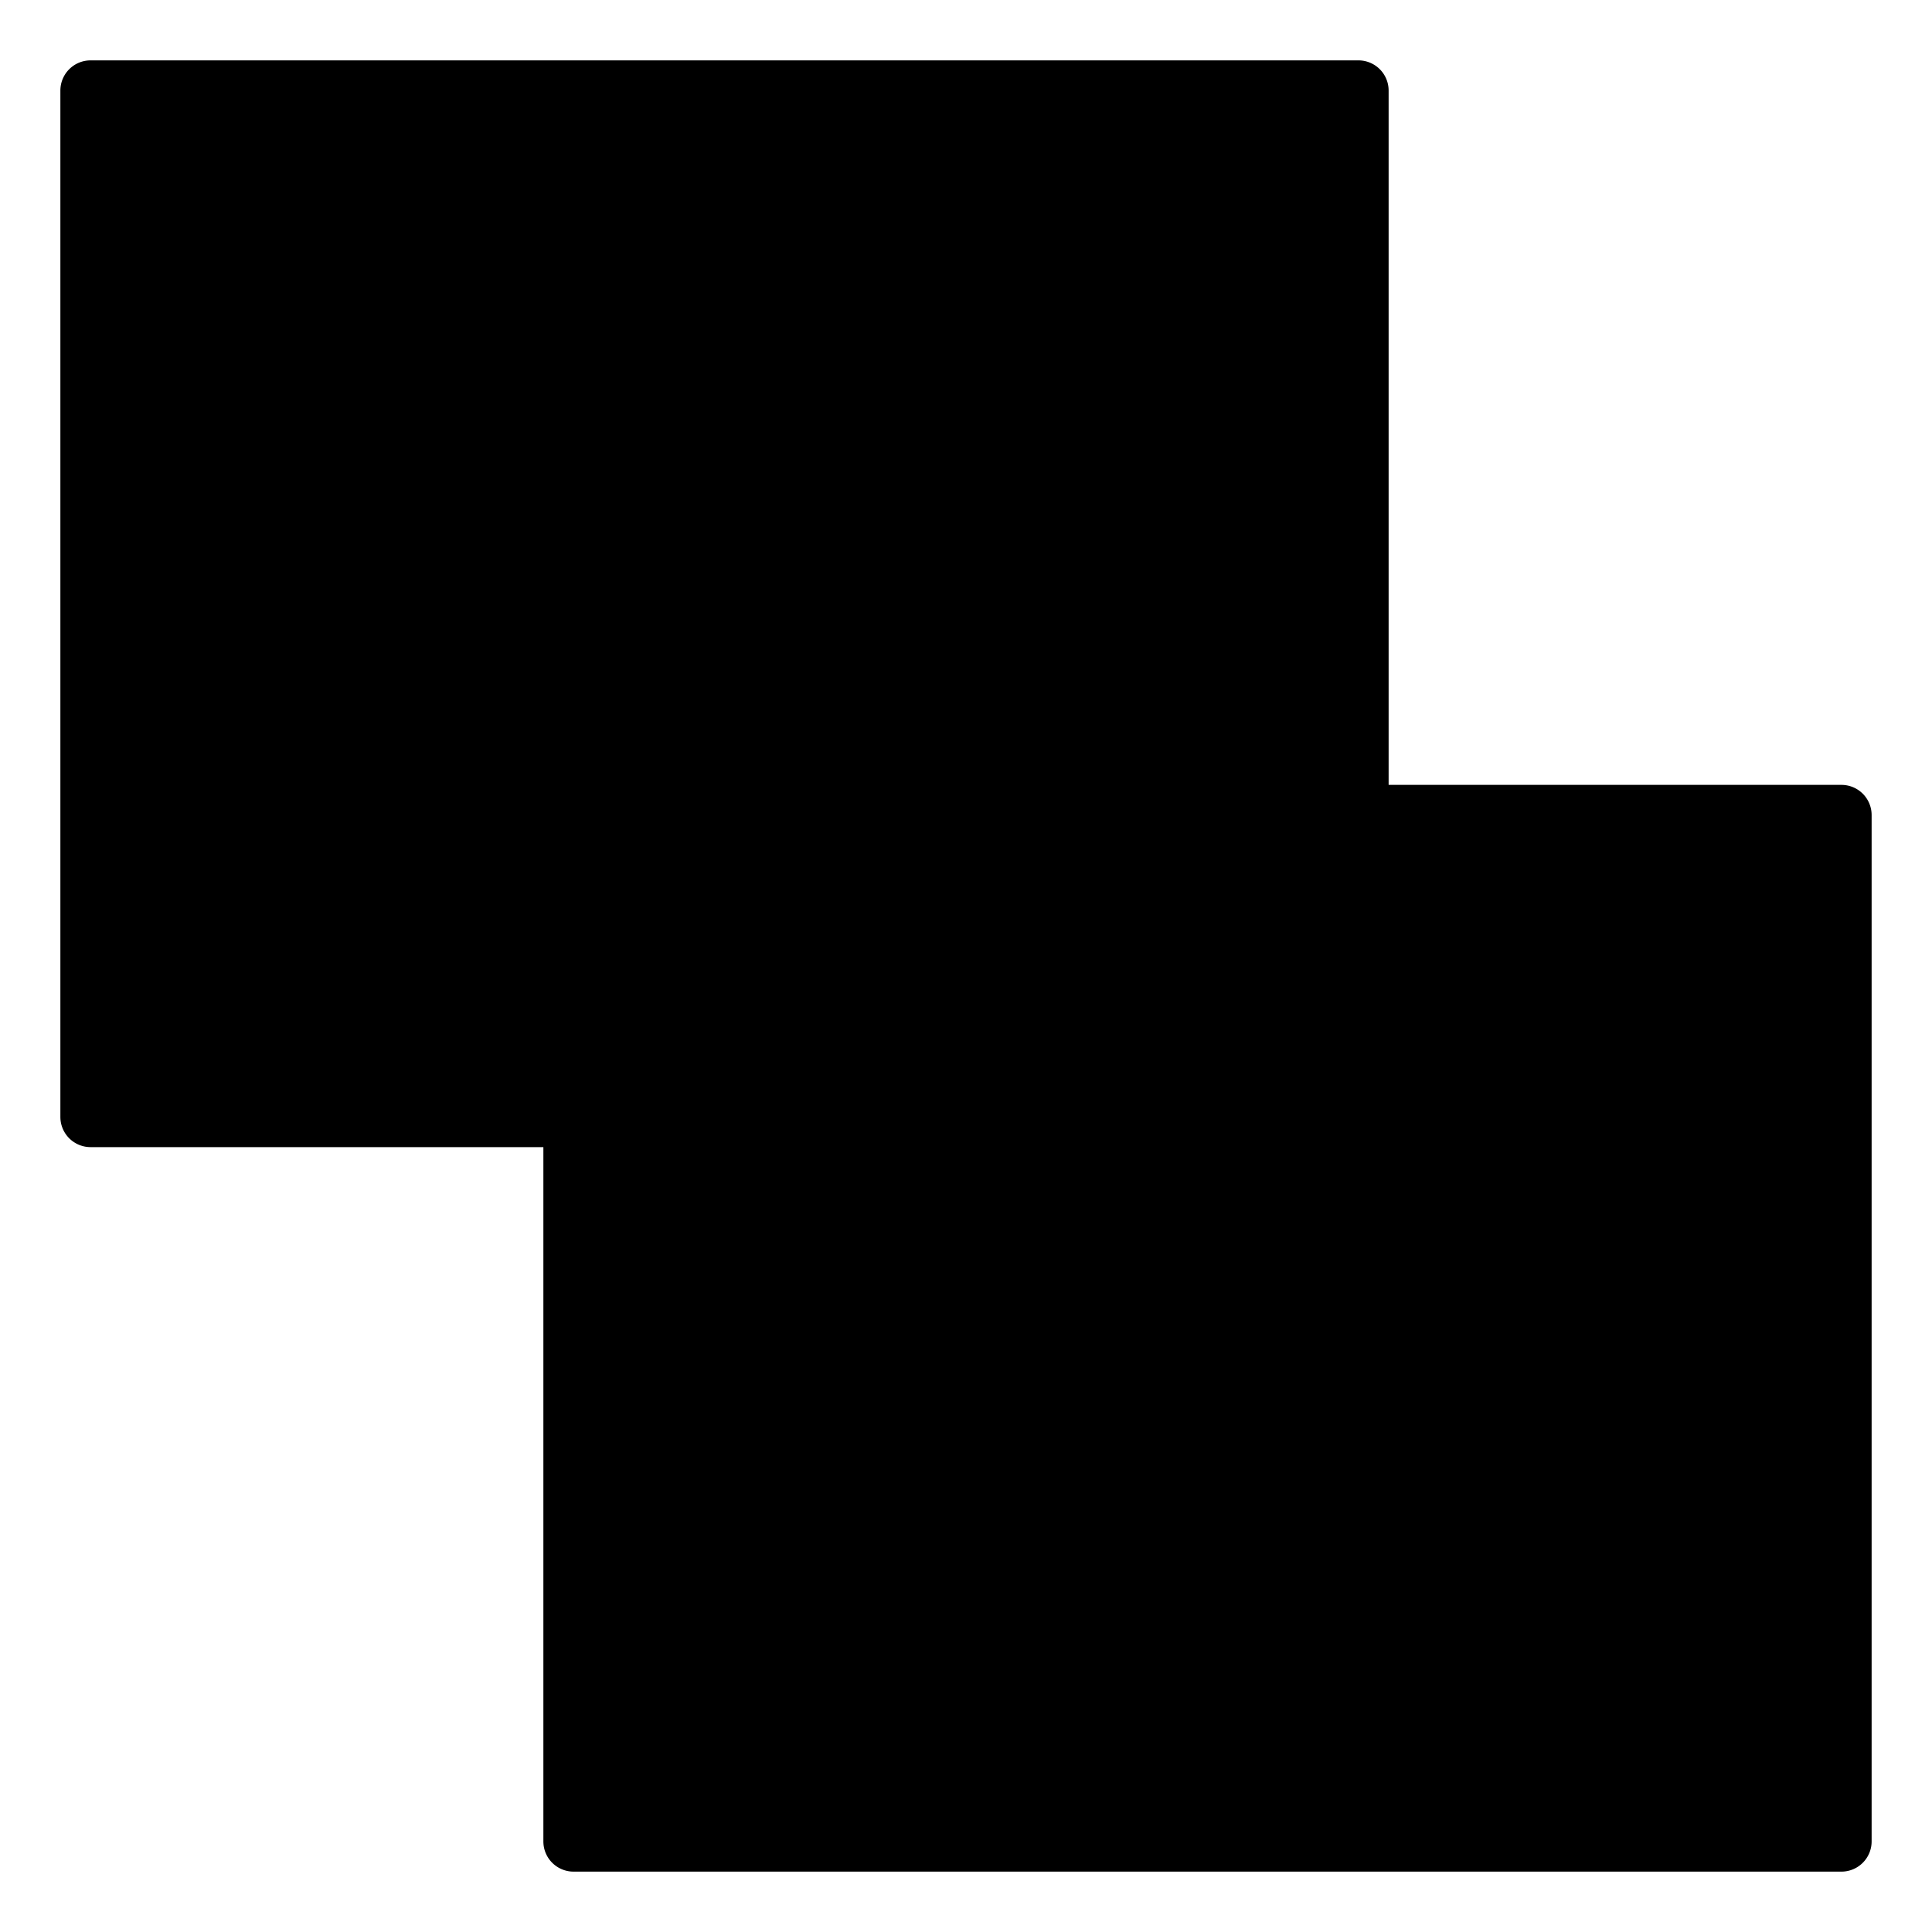
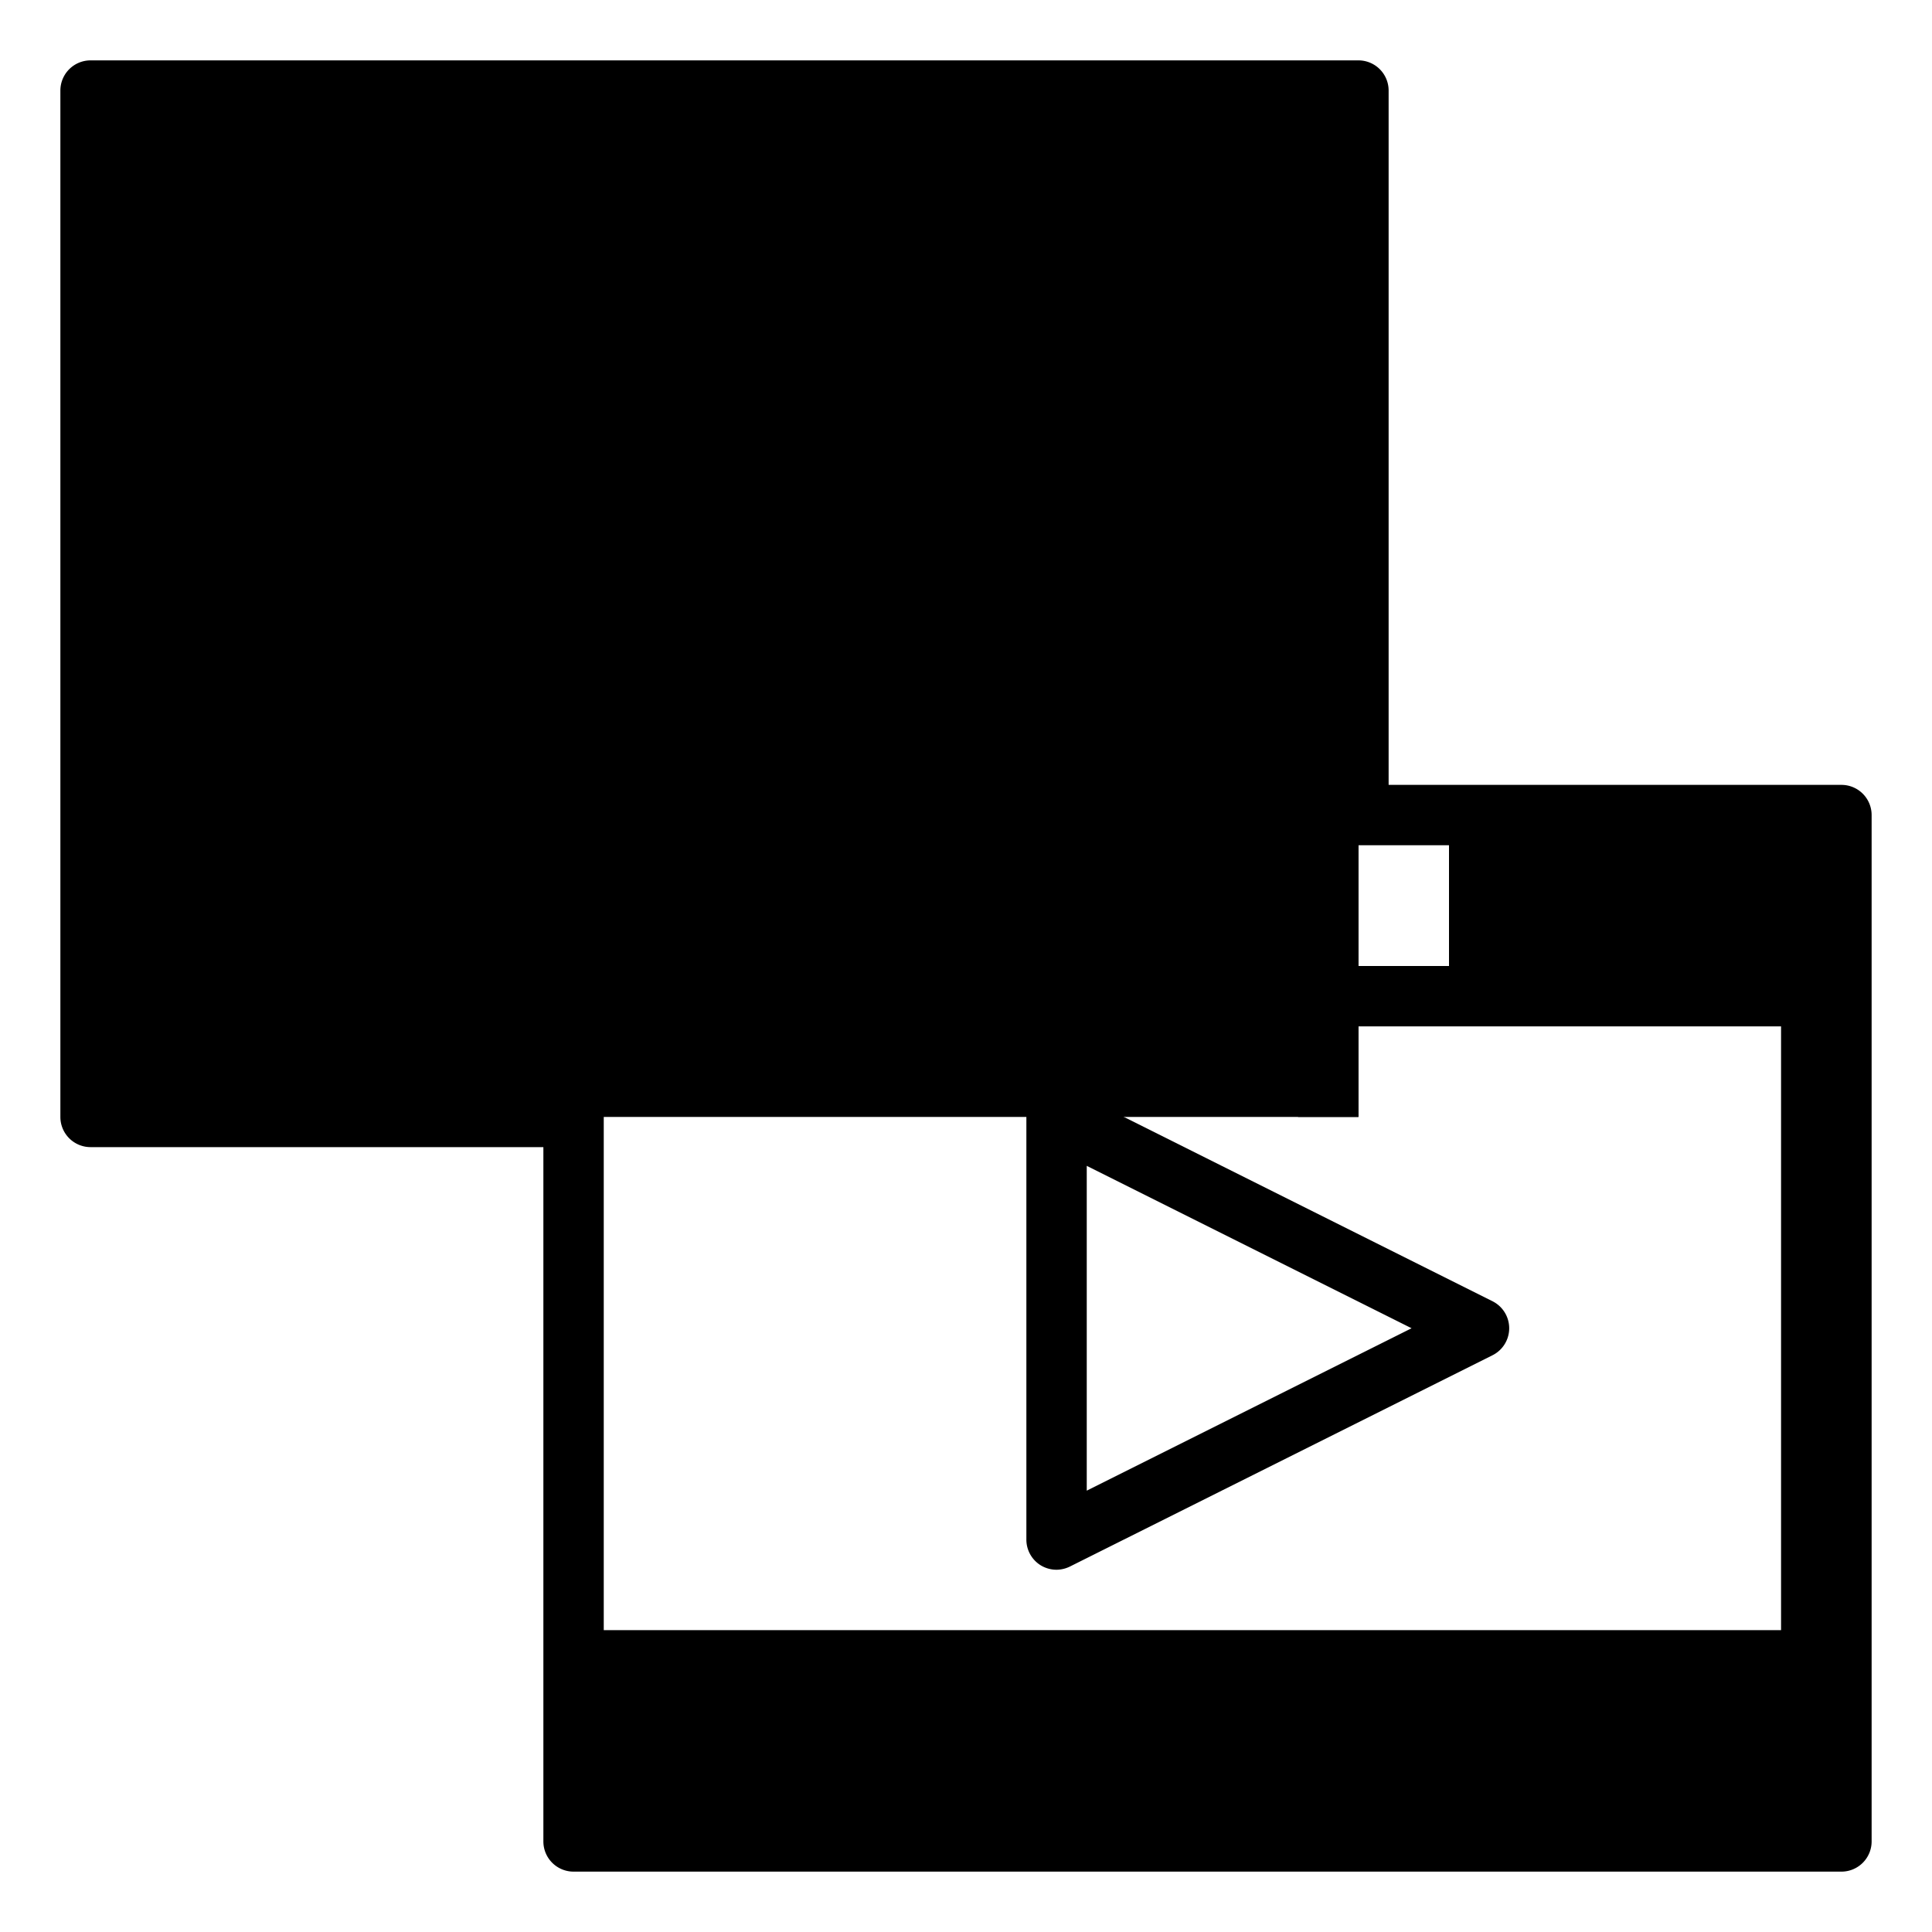
<svg xmlns="http://www.w3.org/2000/svg" height="512" viewBox="0 0 64 64" width="512">
  <g id="Layer_7" data-name="Layer 7">
    <path d="m3 3h42v34h-42z" fill="hsl(36, 81.0%, 63.0%)" />
    <path d="m43 3h2v34h-2z" fill="hsl(36, 81.0%, 53.6%)" />
    <path d="m37 27h1.89l-4.89-8-4.89 8h1.89z" fill="hsl(278, 53.1%, 32.1%)" />
    <path d="m19 27h6 2.23l-9.23-16-15 26h16v-4z" fill="hsl(277, 53.0%, 38.3%)" />
-     <path d="m19 33h42v22h-42z" fill="hsl(181, 69.1%, 48.8%)" />
    <path d="m19 27h6v6h-6z" fill="hsl(43, 1.4%, 33.0%)" />
-     <path d="m25 27h6v6h-6z" fill="hsl(39, 1.6%, 48.1%)" />
+     <path d="m25 27h6v6z" fill="hsl(39, 1.6%, 48.1%)" />
    <path d="m31 27h6v6h-6z" fill="hsl(43, 1.4%, 33.0%)" />
    <path d="m37 27h6v6h-6z" fill="hsl(39, 1.6%, 48.1%)" />
-     <path d="m43 27h6v6h-6z" fill="hsl(43, 1.4%, 33.0%)" />
    <path d="m49 27h6v6h-6z" fill="hsl(39, 1.6%, 48.1%)" />
    <path d="m55 27h6v6h-6z" fill="hsl(43, 1.4%, 33.0%)" />
    <path d="m19 55h6v6h-6z" fill="hsl(39, 1.6%, 48.1%)" />
    <path d="m25 55h6v6h-6z" fill="hsl(43, 1.4%, 33.0%)" />
    <path d="m31 55h6v6h-6z" fill="hsl(39, 1.6%, 48.1%)" />
    <path d="m37 55h6v6h-6z" fill="hsl(43, 1.4%, 33.0%)" />
    <path d="m43 55h6v6h-6z" fill="hsl(39, 1.6%, 48.1%)" />
    <path d="m49 55h6v6h-6z" fill="hsl(43, 1.4%, 33.0%)" />
    <path d="m55 55h6v6h-6z" fill="hsl(39, 1.6%, 48.1%)" />
    <path d="m59 33h2v22h-2z" fill="hsl(172, 81.0%, 39.8%)" />
    <path d="m59 27h2v6h-2z" fill="hsl(93, 1.2%, 24.0%)" />
    <path d="m59 55h2v6h-2z" fill="hsl(48, 1.5%, 40.9%)" />
-     <path d="m35 51 14-7-14-7z" fill="hsl(3, 3.0%, 89.0%)" />
    <circle cx="28" cy="12" fill="hsl(195, 81.0%, 53.5%)" r="3" />
    <g fill="hsl(168, 4.9%, 12.2%)">
      <path d="m61 26h-15v-23a1 1 0 0 0 -1-1h-42a1 1 0 0 0 -1 1v34a1 1 0 0 0 1 1h15v23a1 1 0 0 0 1 1h42a1 1 0 0 0 1-1v-34a1 1 0 0 0 -1-1zm-11 2h4v4h-4zm-2 0v4h-4v-4zm-44-24h40v22h-4.55l-4.6-7.52a1.028 1.028 0 0 0 -1.7 0l-4.6 7.52h-.74l-8.94-15.5a1.007 1.007 0 0 0 -1.74 0l-13.13 22.77zm38 24v4h-4v-4zm-11.11-2 3.11-5.08 3.11 5.08zm5.11 2v4h-4v-4zm-6 0v4h-4v-4zm-12-1v9h-13.27l13.27-23 7.5 13h-6.5a1 1 0 0 0 -1 1zm6 1v4h-4v-4zm0 32h-4v-4h4zm6 0h-4v-4h4zm6 0h-4v-4h4zm6 0h-4v-4h4zm6 0h-4v-4h4zm6 0h-4v-4h4zm6 0h-4v-4h4zm0-6h-40v-20h40zm0-22h-4v-4h4z" />
      <path d="m49.45 43.11-14-7a1 1 0 0 0 -1.45.89v14a1 1 0 0 0 .47.85 1.014 1.014 0 0 0 .53.15 1.03 1.03 0 0 0 .45-.11l14-7a1 1 0 0 0 0-1.78zm-13.45 6.27v-10.76l10.76 5.38z" />
-       <path d="m28 16a4 4 0 1 0 -4-4 4 4 0 0 0 4 4zm0-6a2 2 0 1 1 -2 2 2 2 0 0 1 2-2z" />
    </g>
  </g>
</svg>